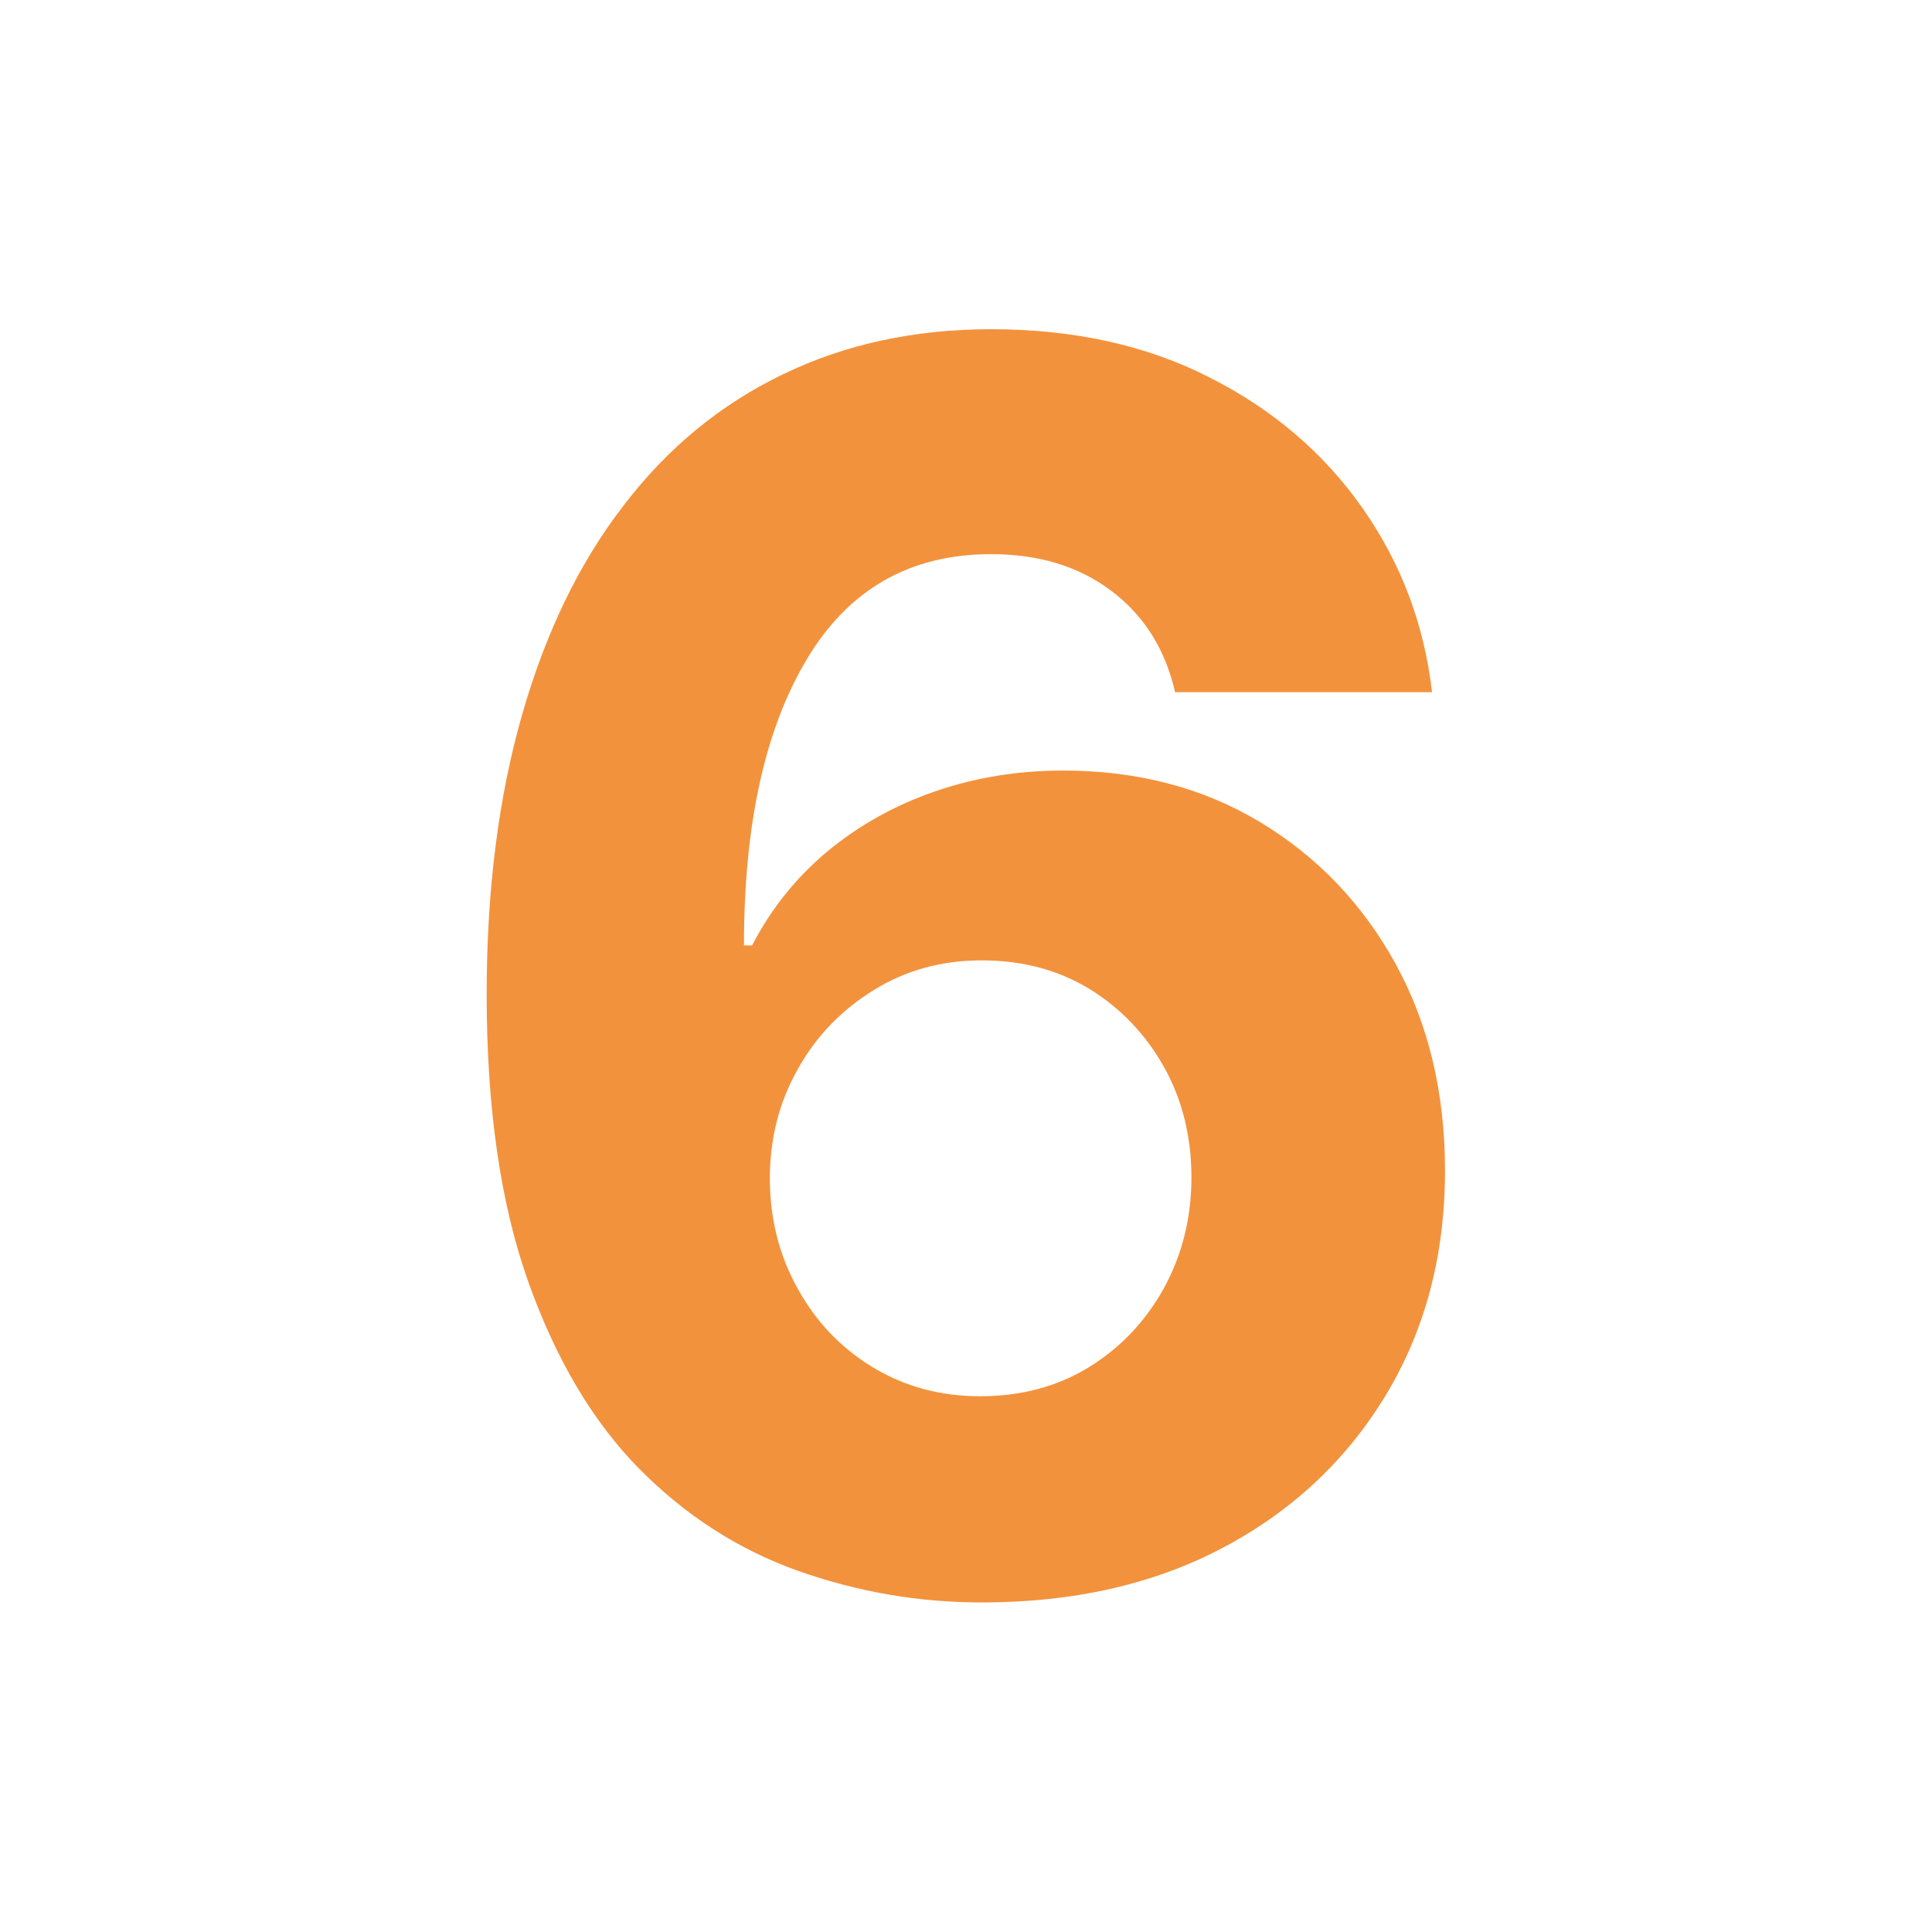
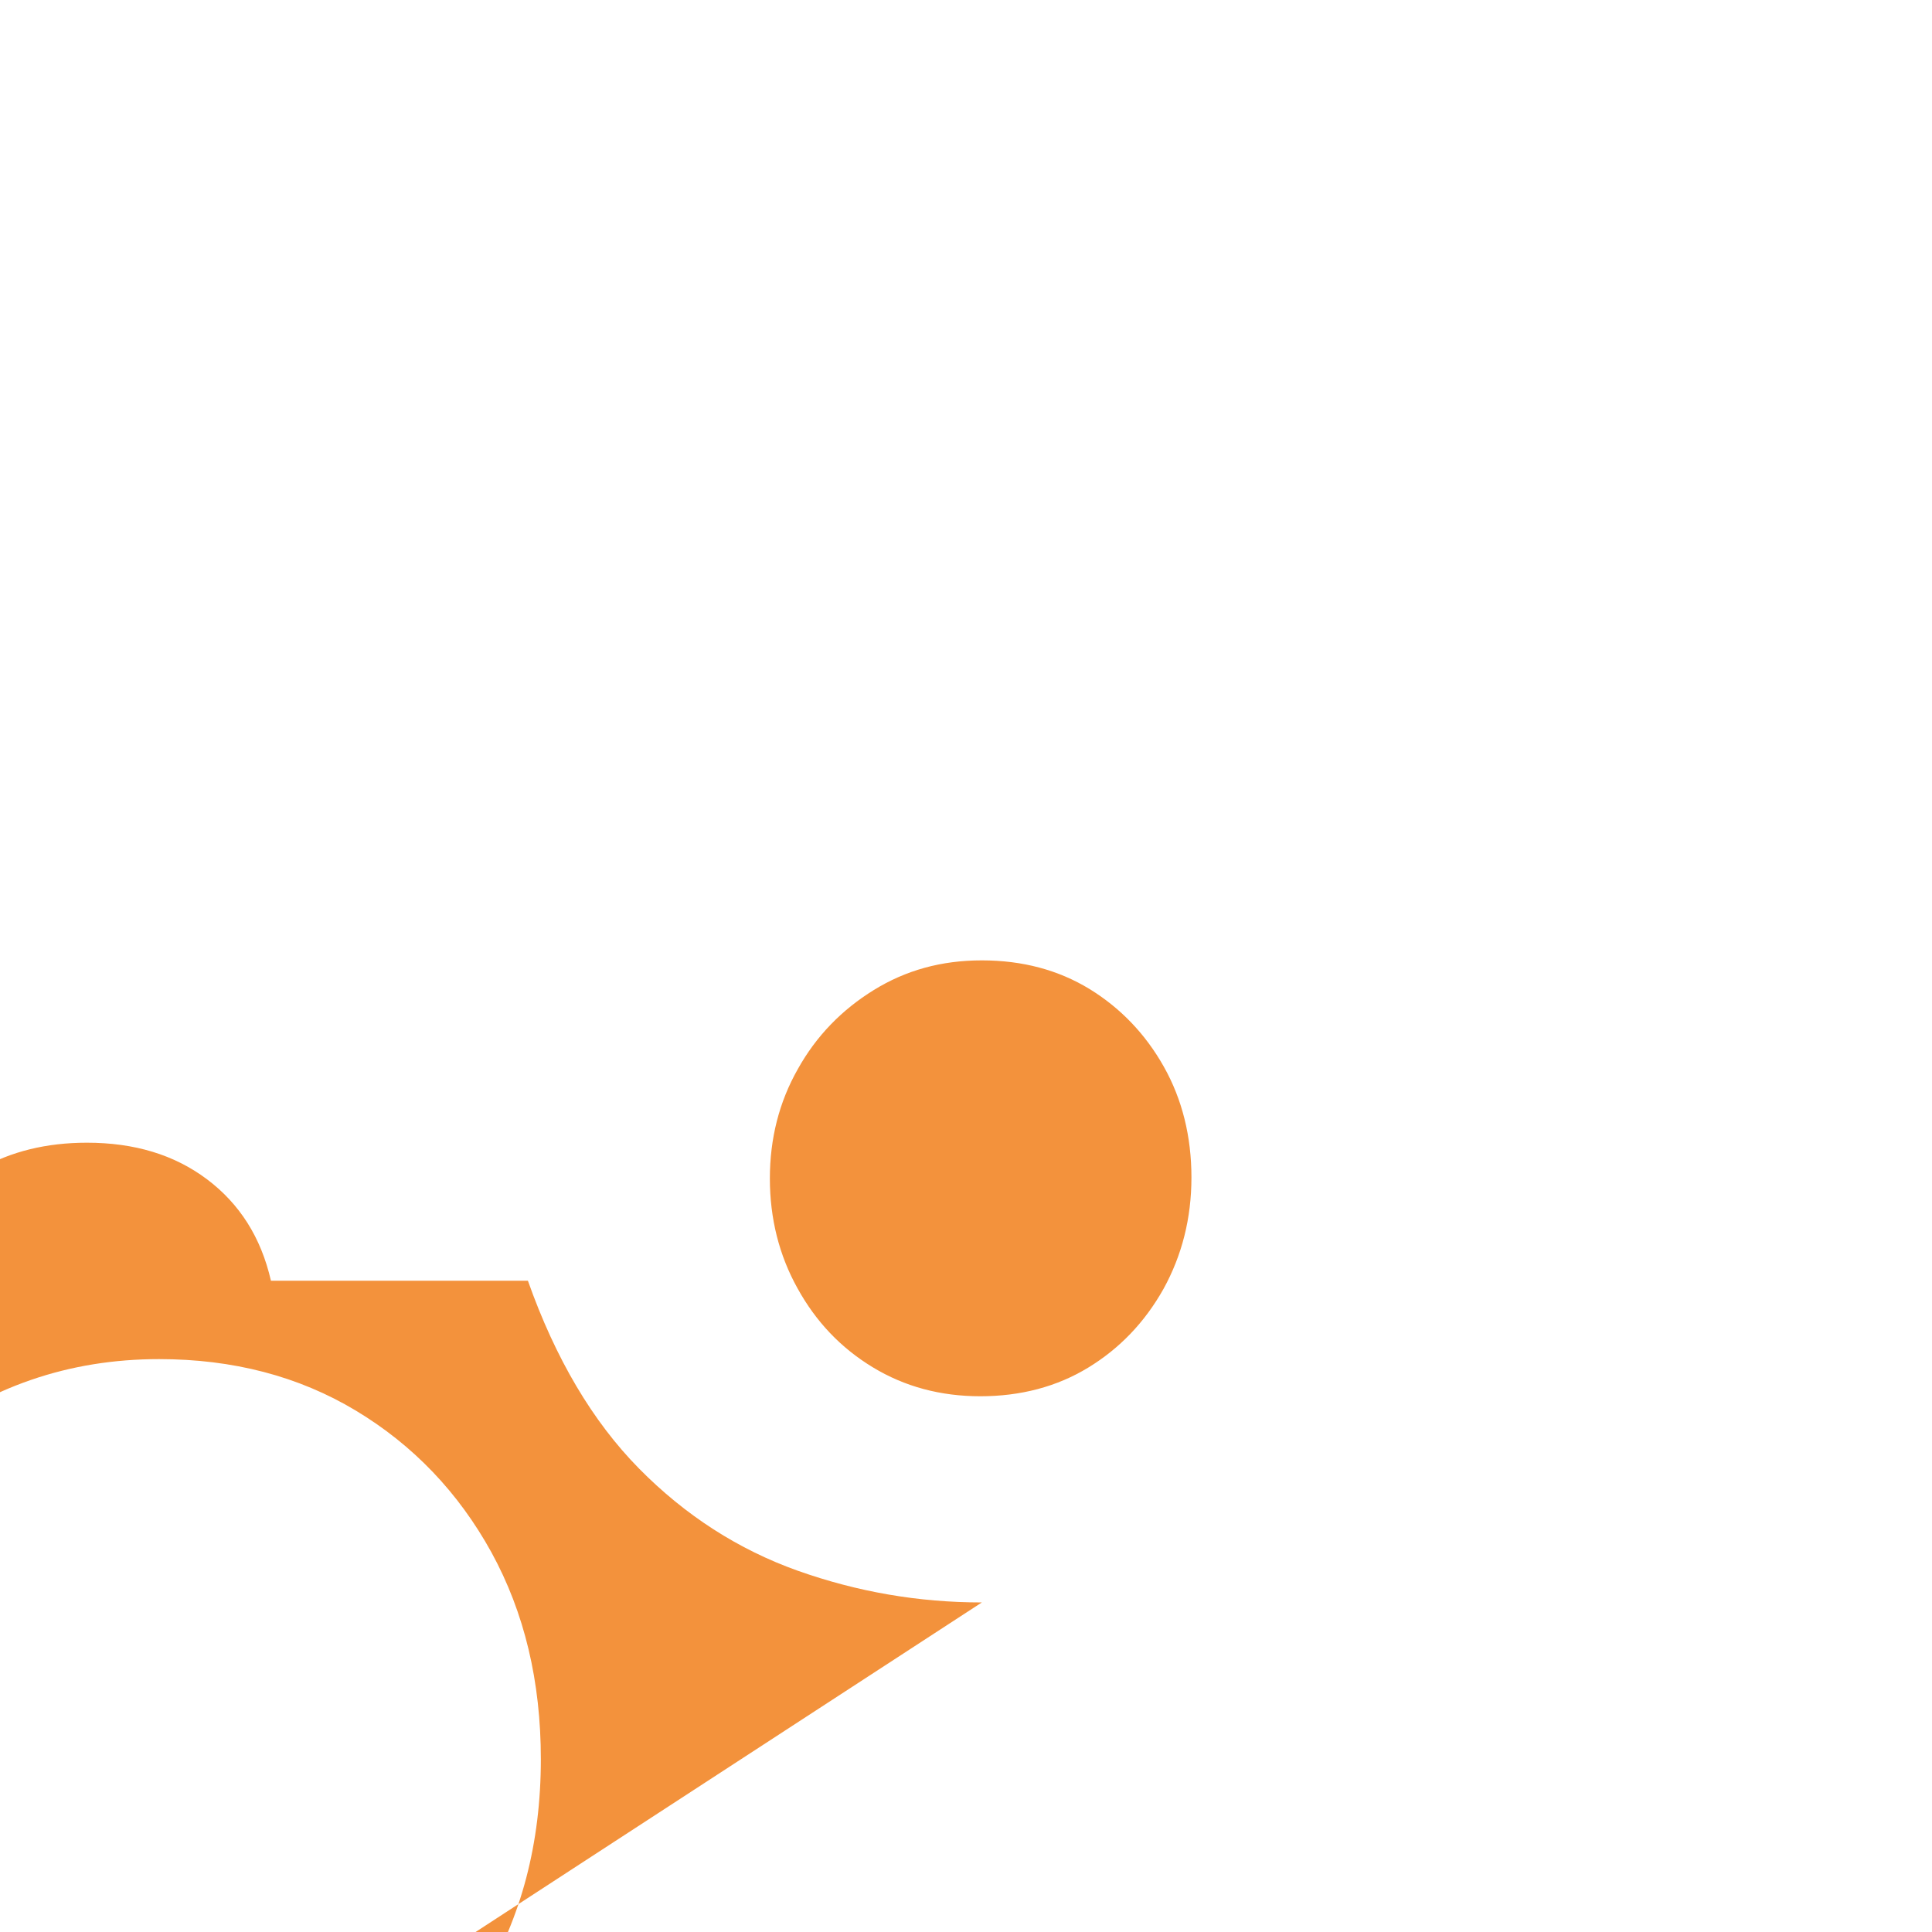
<svg xmlns="http://www.w3.org/2000/svg" id="Laag_1" data-name="Laag 1" viewBox="0 0 56.69 56.69">
  <defs>
    <style> .cls-1 { fill: #f3923c; } .cls-2 { isolation: isolate; } </style>
  </defs>
  <g class="cls-2">
    <g class="cls-2">
-       <path class="cls-1" d="M28.81,47.02c-1.86,0-3.65-.31-5.4-.93-1.74-.62-3.3-1.62-4.66-3s-2.45-3.22-3.26-5.51c-.81-2.29-1.21-5.09-1.21-8.41,0-3.06.35-5.79,1.04-8.2.69-2.41,1.68-4.46,2.98-6.14,1.29-1.69,2.85-2.97,4.68-3.85,1.82-.88,3.86-1.32,6.1-1.32,2.42,0,4.57.47,6.42,1.42,1.86.94,3.35,2.22,4.48,3.83,1.13,1.61,1.81,3.41,2.04,5.4h-7.54c-.29-1.27-.92-2.26-1.88-2.98-.96-.72-2.13-1.07-3.52-1.07-2.38,0-4.18,1.03-5.41,3.09-1.23,2.06-1.84,4.85-1.84,8.39h.24c.55-1.07,1.29-1.99,2.21-2.76.92-.76,1.97-1.35,3.16-1.76,1.19-.41,2.44-.61,3.76-.61,2.16,0,4.09.5,5.77,1.51s3.01,2.4,3.98,4.16c.97,1.77,1.45,3.79,1.45,6.07,0,2.46-.57,4.64-1.72,6.56-1.15,1.91-2.74,3.41-4.77,4.49-2.03,1.08-4.4,1.62-7.1,1.62ZM28.76,40.97c1.19,0,2.25-.28,3.17-.84s1.66-1.33,2.21-2.31c.54-.98.82-2.07.82-3.27s-.27-2.29-.81-3.25c-.54-.96-1.27-1.72-2.18-2.28-.92-.56-1.97-.84-3.16-.84s-2.23.29-3.17.87c-.94.58-1.69,1.35-2.23,2.32-.55.97-.82,2.04-.82,3.21s.27,2.25.81,3.22c.54.98,1.27,1.75,2.21,2.32.94.57,1.99.85,3.16.85Z" />
+       <path class="cls-1" d="M28.81,47.02c-1.86,0-3.65-.31-5.4-.93-1.74-.62-3.3-1.62-4.66-3s-2.45-3.22-3.26-5.51h-7.54c-.29-1.27-.92-2.26-1.88-2.98-.96-.72-2.13-1.07-3.52-1.07-2.38,0-4.18,1.03-5.41,3.09-1.23,2.06-1.84,4.85-1.84,8.39h.24c.55-1.07,1.29-1.99,2.21-2.76.92-.76,1.97-1.35,3.16-1.76,1.19-.41,2.44-.61,3.76-.61,2.16,0,4.09.5,5.77,1.51s3.01,2.4,3.98,4.16c.97,1.77,1.45,3.79,1.45,6.07,0,2.46-.57,4.64-1.72,6.56-1.15,1.91-2.74,3.41-4.77,4.49-2.03,1.08-4.4,1.62-7.1,1.62ZM28.76,40.97c1.19,0,2.25-.28,3.17-.84s1.66-1.33,2.21-2.31c.54-.98.82-2.07.82-3.27s-.27-2.29-.81-3.25c-.54-.96-1.27-1.72-2.18-2.28-.92-.56-1.97-.84-3.16-.84s-2.23.29-3.17.87c-.94.58-1.69,1.35-2.23,2.32-.55.97-.82,2.04-.82,3.21s.27,2.25.81,3.22c.54.98,1.27,1.75,2.21,2.32.94.57,1.99.85,3.16.85Z" />
    </g>
  </g>
</svg>